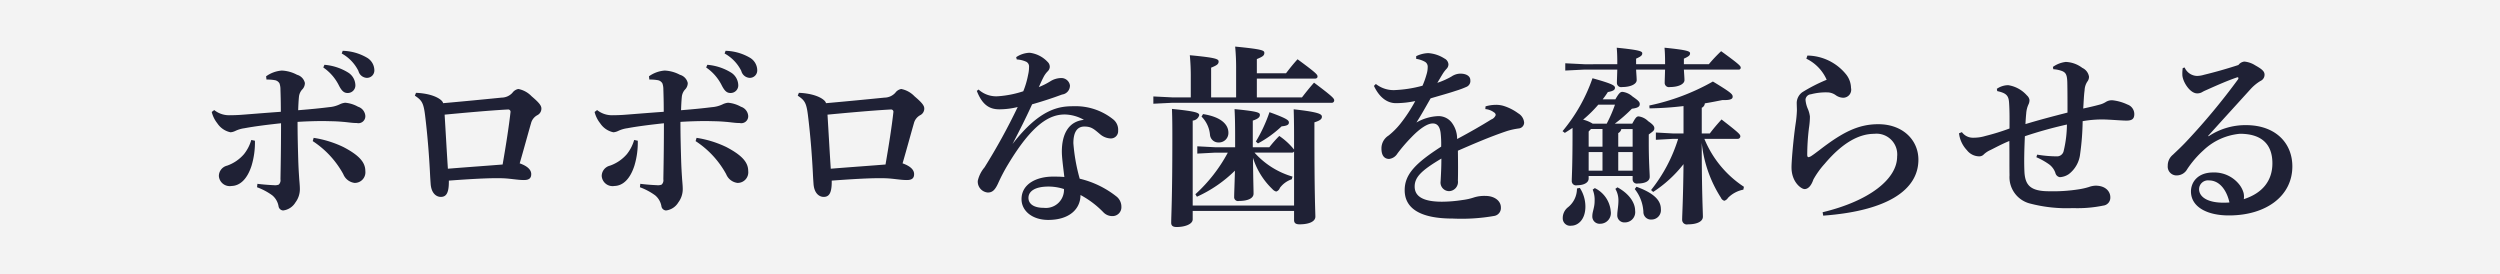
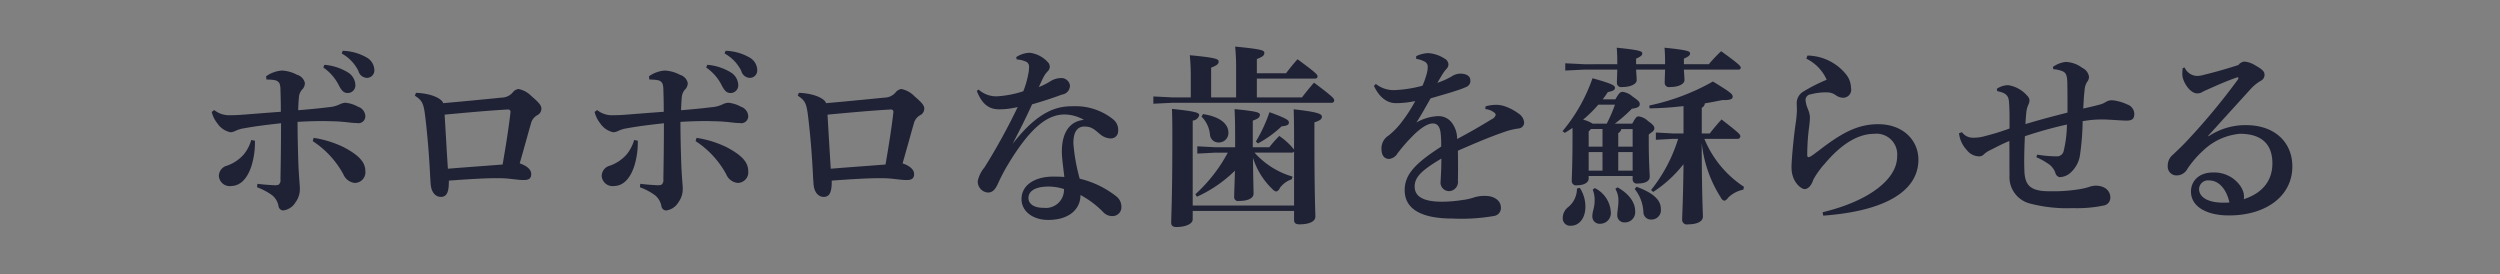
<svg xmlns="http://www.w3.org/2000/svg" id="copy_main01_sp.svg" width="365" height="40" viewBox="0 0 365 40">
  <rect x="0" y="0" width="365" height="40" fill="#808080" stroke="none" />
  <defs>
    <style>
      .cls-1 {
        fill: #fff;
        opacity: 0.9;
      }

      .cls-2 {
        fill: #1f2135;
        fill-rule: evenodd;
      }
    </style>
  </defs>
-   <rect id="長方形_1612" data-name="長方形 1612" class="cls-1" width="365" height="40" />
  <path id="ボロボロな歯を蘇らせる" class="cls-2" d="M310.2,467.853a6.874,6.874,0,0,1,2.242,2.548c0.393,0.783.729,1.175,1.29,1.175a1.112,1.112,0,0,0,1.149-1.231,2.236,2.236,0,0,0-.981-1.708,7.785,7.785,0,0,0-3.532-1.176Zm2.691-2.043a5.918,5.918,0,0,1,2.439,2.547,1.327,1.327,0,0,0,1.177,1.008,1.08,1.08,0,0,0,1.149-1.12,2.152,2.152,0,0,0-1.121-1.847,7.379,7.379,0,0,0-3.5-.98Zm-18.978,8.538a4.337,4.337,0,0,0,.813,1.651,3.059,3.059,0,0,0,1.934,1.316,2.02,2.02,0,0,0,.7-0.2,4.453,4.453,0,0,1,1.317-.392c1.514-.28,3.252-0.5,5.354-0.728,0,2.827-.028,5.179-0.084,8.174a0.867,0.867,0,0,1-.252.784,1.453,1.453,0,0,1-.7.084c-0.757-.028-1.766-0.112-2.411-0.2l-0.056.5a9.17,9.17,0,0,1,2.215,1.175,2.646,2.646,0,0,1,.925,1.6,0.719,0.719,0,0,0,.673.616,2.439,2.439,0,0,0,1.794-1.176,3.215,3.215,0,0,0,.645-2.015c0-.476-0.084-1.176-0.112-1.708-0.057-.84-0.085-1.428-0.113-2.127-0.056-1.876-.112-3.891-0.112-5.907,1.29-.084,3.028-0.14,4.261-0.112s1.43,0.028,2.439.112c0.673,0.056,1.29.168,1.962,0.168a1.012,1.012,0,0,0,1.234-1.036,1.523,1.523,0,0,0-1.065-1.343A4.579,4.579,0,0,0,313.4,473a2.419,2.419,0,0,0-.841.252,4.3,4.3,0,0,1-1.513.392c-1.094.14-2.439,0.28-4.514,0.448,0.028-.756.056-1.344,0.113-1.932a1.883,1.883,0,0,1,.448-1.064,1.356,1.356,0,0,0,.421-0.979,1.619,1.619,0,0,0-1.15-1.2,5.194,5.194,0,0,0-2.214-.616,4.5,4.5,0,0,0-2.3.84l0.056,0.476a6.275,6.275,0,0,1,1.2.084,0.965,0.965,0,0,1,.7.476,2.611,2.611,0,0,1,.14.895c0.028,0.9.056,1.708,0.056,3.248-2.326.168-4.036,0.308-5.466,0.419-0.673.056-1.374,0.084-1.962,0.084a3.468,3.468,0,0,1-2.3-.755Zm14.745,4.254a13.489,13.489,0,0,1,4.457,4.815,2.059,2.059,0,0,0,1.654,1.288,1.549,1.549,0,0,0,1.57-1.736c0-1.231-.841-2.267-3.2-3.5a15.365,15.365,0,0,0-4.345-1.343Zm-8.971-.168a5.948,5.948,0,0,1-1.065,2.072,5.776,5.776,0,0,1-2.467,1.679,1.567,1.567,0,0,0-1.2,1.512,1.59,1.59,0,0,0,1.85,1.456c1.2-.028,2.271-0.952,2.915-2.94a11.687,11.687,0,0,0,.5-3.667Zm23.883-6.466c1.009,0.672,1.261,1.036,1.486,2.827,0.392,3.136.616,6.327,0.729,8.594,0.028,0.616.056,0.924,0.084,1.372,0.084,1.539.9,1.987,1.485,1.987,0.785,0,1.206-.532,1.178-2.379,2.747-.2,6-0.42,8.017-0.336,1.122,0.056,2.047.252,2.944,0.252,0.729,0,1.093-.252,1.065-0.924-0.028-.588-0.561-1.12-1.682-1.511,0.589-2.016,1.261-4.507,1.654-5.851a1.862,1.862,0,0,1,.953-1.2,1.067,1.067,0,0,0,.561-0.951c0-.42-0.309-0.84-1.43-1.792a3.648,3.648,0,0,0-1.934-1.064,1.375,1.375,0,0,0-.869.56,2.172,2.172,0,0,1-1.57.7c-2.523.252-5.971,0.588-8.55,0.812-0.028-.42-1.234-1.4-3.953-1.512Zm12.811,10.05c-2.775.223-5.27,0.391-7.989,0.615-0.169-2.547-.309-5.15-0.477-7.894,2.663-.251,6.588-0.615,9.279-0.755a0.338,0.338,0,0,1,.336.42C337.307,476.419,336.859,479.3,336.382,482.018ZM366.1,467.853a6.886,6.886,0,0,1,2.243,2.548c0.392,0.783.729,1.175,1.289,1.175a1.112,1.112,0,0,0,1.15-1.231,2.238,2.238,0,0,0-.981-1.708,7.785,7.785,0,0,0-3.533-1.176Zm2.691-2.043a5.907,5.907,0,0,1,2.439,2.547,1.328,1.328,0,0,0,1.178,1.008,1.081,1.081,0,0,0,1.149-1.12,2.152,2.152,0,0,0-1.121-1.847,7.379,7.379,0,0,0-3.5-.98Zm-18.978,8.538a4.352,4.352,0,0,0,.813,1.651,3.063,3.063,0,0,0,1.934,1.316,2.007,2.007,0,0,0,.7-0.2,4.46,4.46,0,0,1,1.318-.392c1.513-.28,3.251-0.5,5.354-0.728,0,2.827-.028,5.179-0.084,8.174a0.867,0.867,0,0,1-.252.784,1.458,1.458,0,0,1-.7.084c-0.757-.028-1.766-0.112-2.411-0.2l-0.056.5a9.155,9.155,0,0,1,2.214,1.175,2.652,2.652,0,0,1,.926,1.6,0.718,0.718,0,0,0,.672.616,2.436,2.436,0,0,0,1.794-1.176,3.215,3.215,0,0,0,.645-2.015c0-.476-0.084-1.176-0.112-1.708-0.056-.84-0.084-1.428-0.112-2.127-0.056-1.876-.112-3.891-0.112-5.907,1.289-.084,3.027-0.14,4.261-0.112s1.429,0.028,2.439.112c0.672,0.056,1.289.168,1.962,0.168a1.011,1.011,0,0,0,1.233-1.036,1.523,1.523,0,0,0-1.065-1.343A4.58,4.58,0,0,0,369.3,473a2.413,2.413,0,0,0-.841.252,4.307,4.307,0,0,1-1.514.392c-1.093.14-2.439,0.28-4.513,0.448,0.028-.756.056-1.344,0.112-1.932a1.876,1.876,0,0,1,.449-1.064,1.355,1.355,0,0,0,.42-0.979,1.617,1.617,0,0,0-1.149-1.2,5.2,5.2,0,0,0-2.215-.616,4.509,4.509,0,0,0-2.3.84l0.056,0.476a6.294,6.294,0,0,1,1.206.084,0.967,0.967,0,0,1,.7.476,2.611,2.611,0,0,1,.14.895c0.028,0.9.056,1.708,0.056,3.248-2.327.168-4.037,0.308-5.466,0.419-0.673.056-1.374,0.084-1.963,0.084a3.466,3.466,0,0,1-2.3-.755Zm14.745,4.254a13.483,13.483,0,0,1,4.458,4.815,2.058,2.058,0,0,0,1.654,1.288,1.548,1.548,0,0,0,1.569-1.736c0-1.231-.841-2.267-3.195-3.5a15.385,15.385,0,0,0-4.345-1.343Zm-8.97-.168a5.965,5.965,0,0,1-1.065,2.072,5.776,5.776,0,0,1-2.467,1.679,1.568,1.568,0,0,0-1.206,1.512,1.59,1.59,0,0,0,1.85,1.456c1.206-.028,2.271-0.952,2.916-2.94a11.686,11.686,0,0,0,.5-3.667Zm23.882-6.466c1.01,0.672,1.262,1.036,1.486,2.827,0.393,3.136.617,6.327,0.729,8.594,0.028,0.616.056,0.924,0.084,1.372,0.084,1.539.9,1.987,1.486,1.987,0.785,0,1.205-.532,1.177-2.379,2.748-.2,6-0.42,8.018-0.336,1.121,0.056,2.046.252,2.943,0.252,0.729,0,1.093-.252,1.065-0.924-0.028-.588-0.56-1.12-1.682-1.511,0.589-2.016,1.262-4.507,1.654-5.851a1.867,1.867,0,0,1,.954-1.2,1.066,1.066,0,0,0,.56-0.951c0-.42-0.308-0.84-1.43-1.792a3.644,3.644,0,0,0-1.934-1.064,1.379,1.379,0,0,0-.869.56,2.17,2.17,0,0,1-1.57.7c-2.523.252-5.971,0.588-8.55,0.812-0.028-.42-1.233-1.4-3.952-1.512Zm12.812,10.05c-2.776.223-5.271,0.391-7.99,0.615-0.168-2.547-.308-5.15-0.476-7.894,2.663-.251,6.587-0.615,9.278-0.755a0.338,0.338,0,0,1,.337.42C393.21,476.419,392.761,479.3,392.285,482.018Zm19.163-15.34a3.953,3.953,0,0,1,1.318.308,0.77,0.77,0,0,1,.476.811,4.773,4.773,0,0,1-.14,1.148,12.29,12.29,0,0,1-.7,2.379,14.984,14.984,0,0,1-3.672.728,3.845,3.845,0,0,1-2.859-.98l-0.253.2c0.813,2.1,1.907,2.688,3.28,2.688a11.174,11.174,0,0,0,2.691-.336,89.193,89.193,0,0,1-4.849,8.817,4.593,4.593,0,0,0-.981,1.96,1.6,1.6,0,0,0,1.457,1.707c0.617,0,1.009-.279,1.486-1.287a25.51,25.51,0,0,1,1.514-2.883c3.532-5.851,6.027-7.223,8.241-7.223a5.856,5.856,0,0,1,2.8.784c-2.243.224-3.224,2.072-3.224,4.647,0,0.784.168,2.043,0.364,3.695-0.616-.056-1.2-0.056-1.682-0.056-2.27,0-4.569,1.008-4.569,3.3,0,1.68,1.542,3.023,3.9,3.023,3.055,0,4.709-1.567,4.709-3.639a13.5,13.5,0,0,1,3.364,2.548,1.787,1.787,0,0,0,1.29.532,1.293,1.293,0,0,0,1.317-1.372,1.9,1.9,0,0,0-.785-1.54,13.746,13.746,0,0,0-5.3-2.547,26.349,26.349,0,0,1-.925-5.179c0-1.791.673-2.435,1.6-2.435,1.009,0,1.373.336,2.3,1.12a2.508,2.508,0,0,0,1.513.616,1.058,1.058,0,0,0,1.122-1.12,1.94,1.94,0,0,0-.673-1.624,8.756,8.756,0,0,0-5.831-1.959c-1.99,0-4.85.252-8.914,5.514,1.065-2.071,1.794-3.471,2.859-5.794,1.289-.364,2.8-0.84,4.373-1.428a1.31,1.31,0,0,0,1.149-1.343,1.267,1.267,0,0,0-1.289-1.064,3.084,3.084,0,0,0-1.486.42,10.283,10.283,0,0,1-1.766.9c0.224-.476.364-0.84,0.7-1.484a3.318,3.318,0,0,1,.589-0.812,1,1,0,0,0,.308-0.616,0.97,0.97,0,0,0-.308-0.755,4.277,4.277,0,0,0-2.636-1.344,3.725,3.725,0,0,0-1.962.644Zm4.654,18.559a7.341,7.341,0,0,1,2.242.364,2.645,2.645,0,0,1-2.943,2.743c-1.57,0-2.243-.644-2.243-1.456C413.158,485.936,414.083,485.237,416.1,485.237Zm35.47-4.955a0.36,0.36,0,0,0,.365-0.168v7.894h-14.8v-12.4a1.088,1.088,0,0,0,.953-0.784c0-.335-0.336-0.559-3.98-0.923,0.056,1.651.056,2.687,0.056,4.339,0,8.845-.168,11.253-0.168,12.288,0,0.42.252,0.616,0.784,0.616,1.234,0,2.355-.42,2.355-1.12v-1.231h14.8v1.343c0,0.42.252,0.616,0.785,0.616,1.429,0,2.326-.42,2.326-1.119,0-.588-0.14-3-0.14-11.925v-1.848c0.813-.252,1.093-0.476,1.093-0.812,0-.364-0.308-0.671-4.12-1.091,0.028,0.895.056,1.931,0.056,3.891v1.987a9.966,9.966,0,0,0-2.159-1.987,18.563,18.563,0,0,0-1.458,1.651h-2.41v-3.891c0.841-.28,1.037-0.532,1.037-0.84s-0.2-.5-3.7-0.839c0.056,0.979.085,2.071,0.085,4.031V479.5h-2.888l-2.635-.14v1.064l2.635-.14h1.822a22.672,22.672,0,0,1-4.737,6.074l0.224,0.364a19.125,19.125,0,0,0,5.55-3.807c-0.056,2.24-.112,3.3-0.112,3.835a0.561,0.561,0,0,0,.7.588c1.318,0,2.131-.392,2.131-1.064s-0.056-2.015-.084-5.234a10.807,10.807,0,0,0,2.831,4.563,1.124,1.124,0,0,0,.561.363,0.836,0.836,0,0,0,.532-0.531,3.579,3.579,0,0,1,1.738-1.26l0.112-.392a11.9,11.9,0,0,1-5.55-3.5h5.41Zm-8.1-8.062h-3.645v-4.339c0.813-.336,1.094-0.5,1.094-0.895,0-.364-0.337-0.56-4.205-0.924a31.877,31.877,0,0,1,.14,3.275v2.883h-2.663l-2.8-.14v1.064l2.8-.14h23.183a0.353,0.353,0,0,0,.421-0.336c0-.28-0.141-0.5-2.944-2.6-0.673.756-1.2,1.427-1.766,2.155H446.5v-2.743h8.438c0.28,0,.421-0.112.421-0.308,0-.28-0.169-0.5-2.916-2.519-0.617.671-1.149,1.343-1.682,2.043H446.5v-2.071c0.813-.336,1.094-0.5,1.094-0.9,0-.364-0.253-0.532-4.261-0.924a31.892,31.892,0,0,1,.14,3.275v4.143Zm-5.046,2.8a4.307,4.307,0,0,1,1.233,2.632,1.226,1.226,0,0,0,1.262,1.147,1.381,1.381,0,0,0,1.429-1.427c0-1.176-1.037-2.3-3.7-2.715Zm8.241,3.919a16,16,0,0,0,3.448-2.491c0.841-.084,1.066-0.252,1.066-0.56s-0.2-.56-2.832-1.511a21.985,21.985,0,0,1-1.99,4.282Zm33.195-5.01a2.418,2.418,0,0,1,1.261.476,0.473,0.473,0,0,1,.253.391,1.081,1.081,0,0,1-.645.644c-1.346.84-3.14,1.876-4.99,2.856a3.862,3.862,0,0,0-.673-2.24,2.431,2.431,0,0,0-2.27-1.092,6.866,6.866,0,0,0-3,.924c0.673-1.036,1.318-2.211,2.075-3.527,1.513-.448,2.747-0.784,3.644-1.092a13.81,13.81,0,0,0,1.654-.615,0.93,0.93,0,0,0,.5-0.952c0-.588-0.588-0.952-1.457-0.952a2.359,2.359,0,0,0-1.29.42,10.985,10.985,0,0,1-2.074.924c0.308-.5.644-1.092,0.9-1.484a4.875,4.875,0,0,1,.5-0.616,0.923,0.923,0,0,0,.225-0.616,1.036,1.036,0,0,0-.589-0.839,5,5,0,0,0-2.355-.784,4.309,4.309,0,0,0-1.766.448v0.392a3.63,3.63,0,0,1,1.318.448,0.828,0.828,0,0,1,.364.755,3.531,3.531,0,0,1-.168,1.064,12.325,12.325,0,0,1-.589,1.652,18.316,18.316,0,0,1-4.149.643,4.189,4.189,0,0,1-2.663-.895l-0.28.28c0.869,1.847,2.074,2.519,3.2,2.519a13.8,13.8,0,0,0,2.831-.308,22.156,22.156,0,0,1-2.187,3.331,10.912,10.912,0,0,1-1.71,1.708,2.2,2.2,0,0,0-1.037,1.9c0,1.176.561,1.512,1.121,1.512a1.635,1.635,0,0,0,1.206-.784,23.729,23.729,0,0,1,2.046-2.379c1.15-1.2,2.3-2.016,3.112-2.016,0.617,0,1.009.364,1.149,1.344a14.268,14.268,0,0,1,.084,2.043c-3.784,2.436-5.326,4.059-5.326,6.355,0,2.575,2.131,4.142,7.008,4.142a27.6,27.6,0,0,0,6.111-.391,1.167,1.167,0,0,0,.926-1.232c0-1.008-1.01-1.68-2.215-1.68a5.065,5.065,0,0,0-1.654.2,8.581,8.581,0,0,1-1.71.392,20.36,20.36,0,0,1-3.028.252c-2.607,0-3.98-.7-3.98-2.211,0-1.372.981-2.352,3.9-4.087,0,1.287-.056,2.239-0.112,3.3a1.258,1.258,0,0,0,1.234,1.455,1.343,1.343,0,0,0,1.289-1.539c0.028-.952.028-2.491,0-4.367,2.383-1.036,4.71-2.043,7.121-2.855a10.248,10.248,0,0,1,1.766-.392,0.87,0.87,0,0,0,.785-0.84,1.734,1.734,0,0,0-.869-1.371,7.241,7.241,0,0,0-1.991-1.036,3.764,3.764,0,0,0-1.317-.2,5.432,5.432,0,0,0-1.458.224Zm17.132-1.428a12.687,12.687,0,0,0,.757-1.064c0.813-.14,1.037-0.336,1.037-0.615,0-.336-0.365-0.588-3.28-1.4a24.592,24.592,0,0,1-4.373,7.726l0.336,0.252c0.393-.252.757-0.476,1.122-0.728v0.9c0,4.758-.113,6.27-0.113,6.83a0.627,0.627,0,0,0,.785.644c1.01,0,1.682-.392,1.682-0.98V483.7h6.42v0.448a0.606,0.606,0,0,0,.729.644c1.037,0,1.766-.308,1.766-0.98,0-.5-0.14-2.155-0.14-4.983v-1.2c0.616-.448.813-0.56,0.813-0.9,0-.252-0.113-0.5-0.9-1.036a2.4,2.4,0,0,0-1.4-.7c-0.309,0-.477.252-0.925,1.064h-2.551a21.485,21.485,0,0,0,2.5-2.183c0.869-.112,1.149-0.308,1.149-0.672,0-.308-0.168-0.5-1.065-1.12a2.656,2.656,0,0,0-1.458-.672c-0.28,0-.5.14-1.037,1.092h-1.85Zm1.794,0.784a20.227,20.227,0,0,1-1.206,2.771h-2.046a4.786,4.786,0,0,0-1.4-.588,18.14,18.14,0,0,0,2.215-2.183h2.439Zm2.579,3.555v2.575h-2.1v-1.987a0.816,0.816,0,0,0,.449-0.588h1.654Zm-4.4,0v2.575h-2.019V477.2l0.337-.364h1.682Zm4.4,3.359v2.715h-2.1V480.2h2.1Zm-4.4,0v2.715h-2.019V480.2h2.019Zm19.679-1.931a0.381,0.381,0,0,0,.448-0.364c0-.28-0.252-0.532-2.747-2.464-0.757.84-1.205,1.372-1.71,2.044h-1.177v-3.751a0.762,0.762,0,0,0,.448-0.644c0.869-.14,1.71-0.308,2.551-0.476,1.234,0.028,1.514-.168,1.514-0.5,0-.364-0.252-0.616-2.887-2.211a32.189,32.189,0,0,1-9.279,3.5l0.028,0.42a47.6,47.6,0,0,0,4.962-.336v4h-1.514l-2.523-.14v1.064l2.523-.14h0.729a22.649,22.649,0,0,1-3.953,7.474l0.308,0.279a18.28,18.28,0,0,0,4.43-4.058c-0.057,5.29-.2,7.418-0.2,8.117a0.679,0.679,0,0,0,.841.672c1.29,0,2.187-.392,2.187-1.119,0-.812-0.168-3.528-0.168-10.778a18.3,18.3,0,0,0,2.8,8.006,0.767,0.767,0,0,0,.5.448,0.966,0.966,0,0,0,.532-0.42,4.282,4.282,0,0,1,2.243-1.2l0.084-.42a15.3,15.3,0,0,1-5.775-7h4.794Zm-17.521-10.89H494.33l-2.8-.14V468.3l2.8-.14h4.793c-0.028,1.092-.056,1.6-0.056,1.96a0.619,0.619,0,0,0,.757.588c1.29,0,2.131-.448,2.131-1.008,0-.364-0.057-0.98-0.085-1.54H506.1c-0.028,1.092-.056,1.6-0.056,1.96a0.619,0.619,0,0,0,.757.588c1.29,0,2.131-.448,2.131-1.008,0-.364-0.056-0.98-0.084-1.54h7.989a0.273,0.273,0,0,0,.308-0.28c0-.224-0.112-0.42-2.859-2.407a21.988,21.988,0,0,0-1.794,1.9h-3.644v-0.811c0.757-.336.9-0.5,0.9-0.784s-0.365-.476-3.729-0.812c0.056,0.644.084,1.176,0.084,2.351v0.056H501.87v-0.811c0.757-.336.9-0.5,0.9-0.784s-0.364-.476-3.728-0.812c0.056,0.644.084,1.176,0.084,2.351v0.056Zm-5.887,18.14a3.466,3.466,0,0,1-1.345,2.771,2,2,0,0,0-.729,1.595,1.078,1.078,0,0,0,1.261,1.064c0.925,0,2.047-.84,2.047-2.8a5.01,5.01,0,0,0-.813-2.715Zm8.438,0.084a5.8,5.8,0,0,1,1.262,3.331,1.1,1.1,0,0,0,1.205,1.119,1.368,1.368,0,0,0,1.346-1.539c0-1.176-.869-2.268-3.561-3.247Zm-6.139.084a3.944,3.944,0,0,1,.28,1.679c0,0.952-.336,1.512-0.336,2.212a1.059,1.059,0,0,0,1.149,1.091,1.561,1.561,0,0,0,1.542-1.819,4.157,4.157,0,0,0-2.327-3.387Zm3.308-.112a3.319,3.319,0,0,1,.448,1.735c0,0.756-.168,1.54-0.168,2.072a1.029,1.029,0,0,0,1.093,1.091,1.5,1.5,0,0,0,1.514-1.707c0-1.2-.9-2.492-2.579-3.415Zm27.882-19.007a6.2,6.2,0,0,1,2.971,3.079,23.747,23.747,0,0,0-3.56,1.819,1.969,1.969,0,0,0-.813,1.512c0,0.364.028,0.9,0.028,1.12a16.581,16.581,0,0,1-.2,2.043c-0.336,2.323-.589,5.4-0.589,6.3,0,2.156,1.43,3.164,1.907,3.164,0.532,0,.981-0.5,1.289-1.4a12.365,12.365,0,0,1,1.654-2.3c2.579-3.052,4.99-4.367,7.233-4.367a3.022,3.022,0,0,1,3.336,3.331c0,3.247-4.009,6.466-10.877,8.118l0.084,0.5c9.475-.7,13.9-3.807,13.9-8.174,0-2.828-2.242-5.179-5.859-5.179-2.971,0-5.3,1.232-8.662,3.835-0.42.308-.729,0.56-1.121,0.812a1.045,1.045,0,0,1-.421.168c-0.084,0-.168-0.112-0.168-0.336a32.545,32.545,0,0,1,.252-3.919,11.422,11.422,0,0,0,.141-1.68,4.235,4.235,0,0,0-.281-1.063,4.13,4.13,0,0,1-.364-1.4,0.849,0.849,0,0,1,.785-0.784,8.521,8.521,0,0,1,2.326-.28,2.164,2.164,0,0,1,1.318.42,1.945,1.945,0,0,0,1.065.364,1.169,1.169,0,0,0,1.15-1.427,3.279,3.279,0,0,0-.7-1.96,7.381,7.381,0,0,0-5.663-2.771Zm33.587,14.388a10.225,10.225,0,0,1,1.851,1.036,2.6,2.6,0,0,1,.925,1.259,0.8,0.8,0,0,0,.644.616,2.561,2.561,0,0,0,1.318-.448,4.291,4.291,0,0,0,1.654-2.967,37.5,37.5,0,0,0,.364-4.759,16.006,16.006,0,0,1,3.729-.224c0.673,0.028,2.1.14,2.663,0.14,0.785,0,1.149-.224,1.149-0.951a1.482,1.482,0,0,0-1.009-1.4,6.92,6.92,0,0,0-2.159-.616,1.668,1.668,0,0,0-.953.224,3.134,3.134,0,0,1-.981.42c-0.729.2-1.57,0.392-2.355,0.56,0.057-.784.085-1.82,0.2-2.66a2.468,2.468,0,0,1,.392-1.259,1.148,1.148,0,0,0,.252-0.728,1.711,1.711,0,0,0-.981-1.288,4.23,4.23,0,0,0-2.411-.867,4.006,4.006,0,0,0-1.878.727l0.056,0.336a4.367,4.367,0,0,1,1.318.28c0.5,0.224.7,0.532,0.729,1.652,0.028,1.315.028,2.631,0.028,4.4-2.187.559-4.205,1.091-6.139,1.679,0.028-.532.056-1.008,0.112-1.567a3.759,3.759,0,0,1,.308-1.26,1.438,1.438,0,0,0,.168-0.7,1.094,1.094,0,0,0-.364-0.644,4.569,4.569,0,0,0-2.747-1.511,3,3,0,0,0-1.654.531l0.056,0.336c1.457,0.308,1.682.756,1.738,1.82,0.084,1.4.056,2.463,0.056,3.639a32.831,32.831,0,0,1-3.532,1.092,5.748,5.748,0,0,1-1.71.252,1.983,1.983,0,0,1-1.71-.812l-0.421.168a4.278,4.278,0,0,0,1.15,2.463,2.29,2.29,0,0,0,1.71.9,0.92,0.92,0,0,0,.784-0.308,3.507,3.507,0,0,1,.954-0.616c0.728-.364,1.654-0.868,2.747-1.316,0.028,2.016,0,3.416.028,5.011a3.977,3.977,0,0,0,3.083,4.143,21.1,21.1,0,0,0,6.168.644,18.661,18.661,0,0,0,4.429-.364,1.165,1.165,0,0,0,1.037-1.232c0-.756-0.617-1.679-2.158-1.679a3.209,3.209,0,0,0-.982.2,10.265,10.265,0,0,1-1.485.336,24.155,24.155,0,0,1-4.317.279c-2.692,0-3.448-.867-3.589-2.687-0.084-1.539-.028-3.443.056-5.346a61.035,61.035,0,0,1,6.14-1.708,17.072,17.072,0,0,1-.477,3.863,0.987,0.987,0,0,1-1.037.784,17.686,17.686,0,0,1-2.831-.252Zm25.071-3.107c2.019-2.24,4.037-4.451,6.168-6.8a6.352,6.352,0,0,1,1.485-1.231,0.987,0.987,0,0,0,.589-0.924c0-.5-0.449-0.84-1.346-1.344a3.562,3.562,0,0,0-1.6-.559,1.243,1.243,0,0,0-.869.5c-1.795.588-3.617,1.092-5.018,1.428a3.778,3.778,0,0,1-1.01.168,2.028,2.028,0,0,1-1.822-1.232l-0.28.084a5.433,5.433,0,0,0-.056.952c0,0.98,1.093,2.743,2.158,2.743a1.358,1.358,0,0,0,.757-0.2c0.281-.168.589-0.28,1.01-0.476,1.317-.587,2.719-1.2,4.036-1.651,0.14-.056.225,0,0.225,0.112a0.387,0.387,0,0,1-.057.168,95.4,95.4,0,0,1-7.54,9.069c-0.757.812-1.626,1.6-1.963,1.932a2.027,2.027,0,0,0-.757,1.623,1.281,1.281,0,0,0,1.346,1.4,1.748,1.748,0,0,0,1.486-.9,14.511,14.511,0,0,1,2.383-2.771,8.892,8.892,0,0,1,5.326-2.407c3.055,0,4.737,1.427,4.737,4.311,0,2.547-1.457,4.366-4.177,5.234a2.4,2.4,0,0,0-.028-0.9,3.55,3.55,0,0,0-.56-1.147,4.653,4.653,0,0,0-3.9-1.848c-2.214,0-3.224,1.4-3.224,2.771,0,2.268,2.383,3.528,5.635,3.5,5.3-.028,9.167-2.8,9.167-7.167,0-3.359-2.411-6.018-6.784-6.018a9.72,9.72,0,0,0-5.439,1.624Zm3.112,9.713c-3,.224-4.429-0.728-4.429-1.959a1.3,1.3,0,0,1,1.458-1.26C587.009,484.341,588.075,485.685,588.5,487.56Z" transform="translate(-263 -458)" />
</svg>